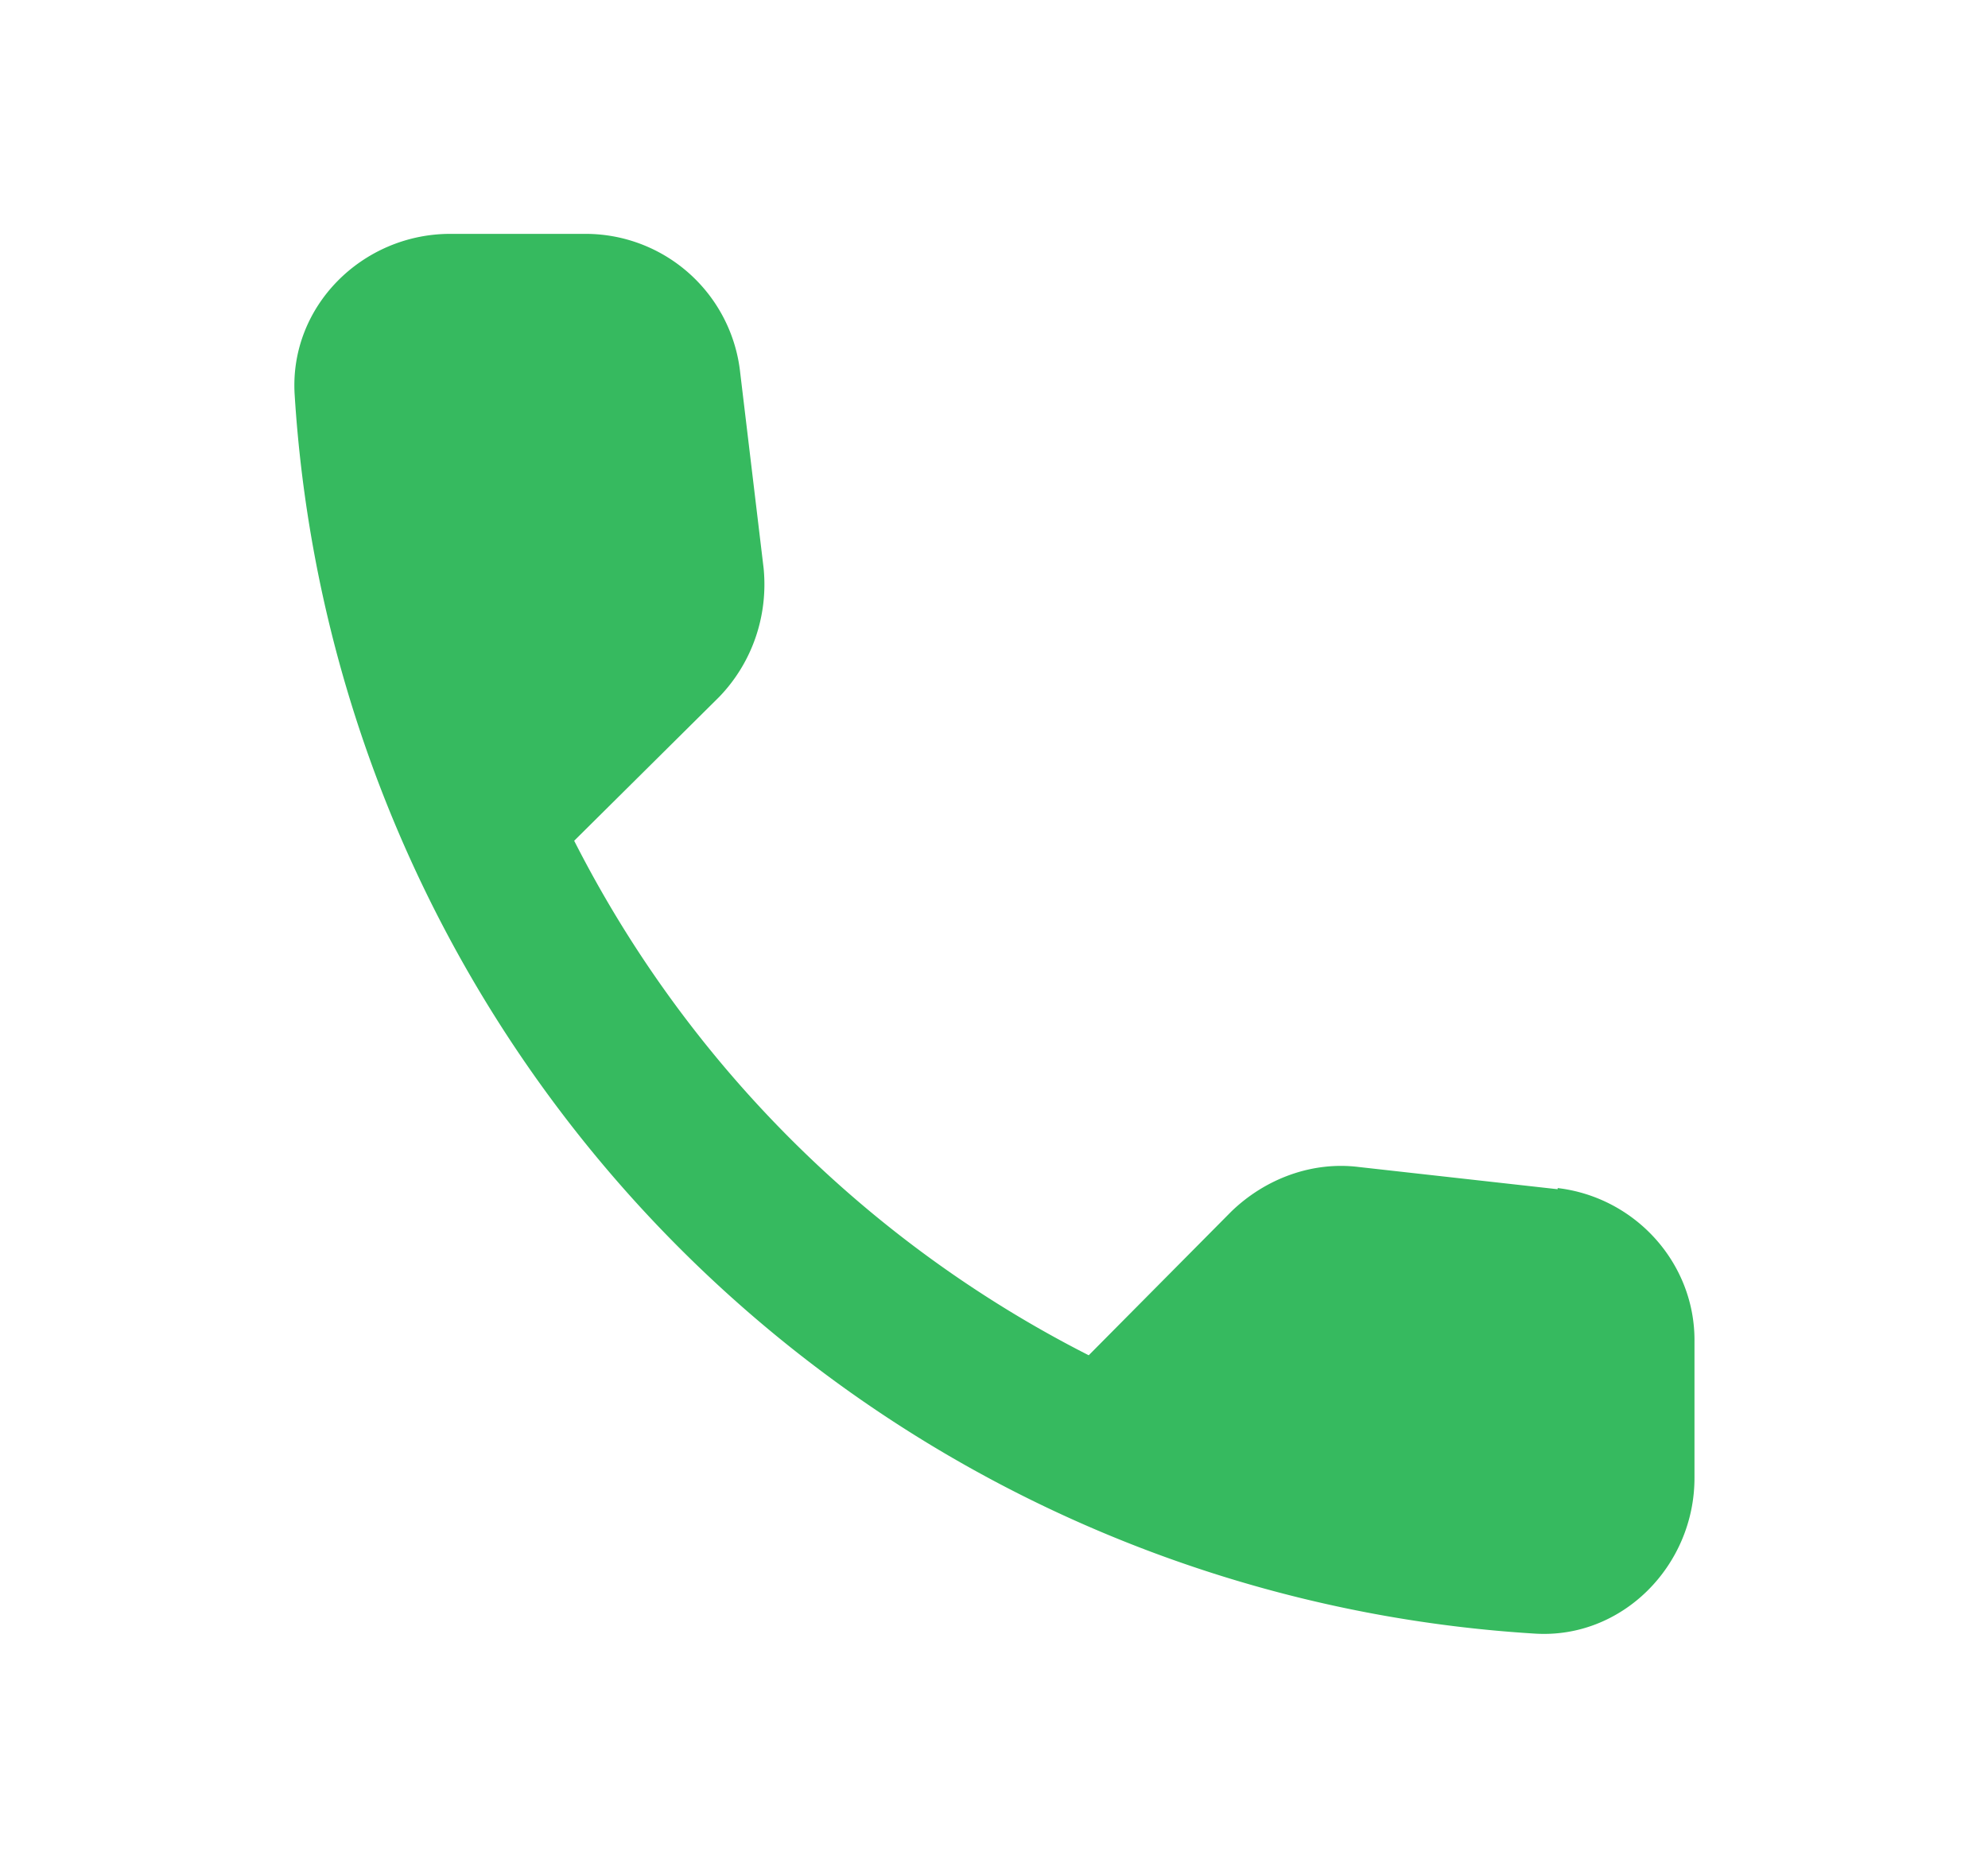
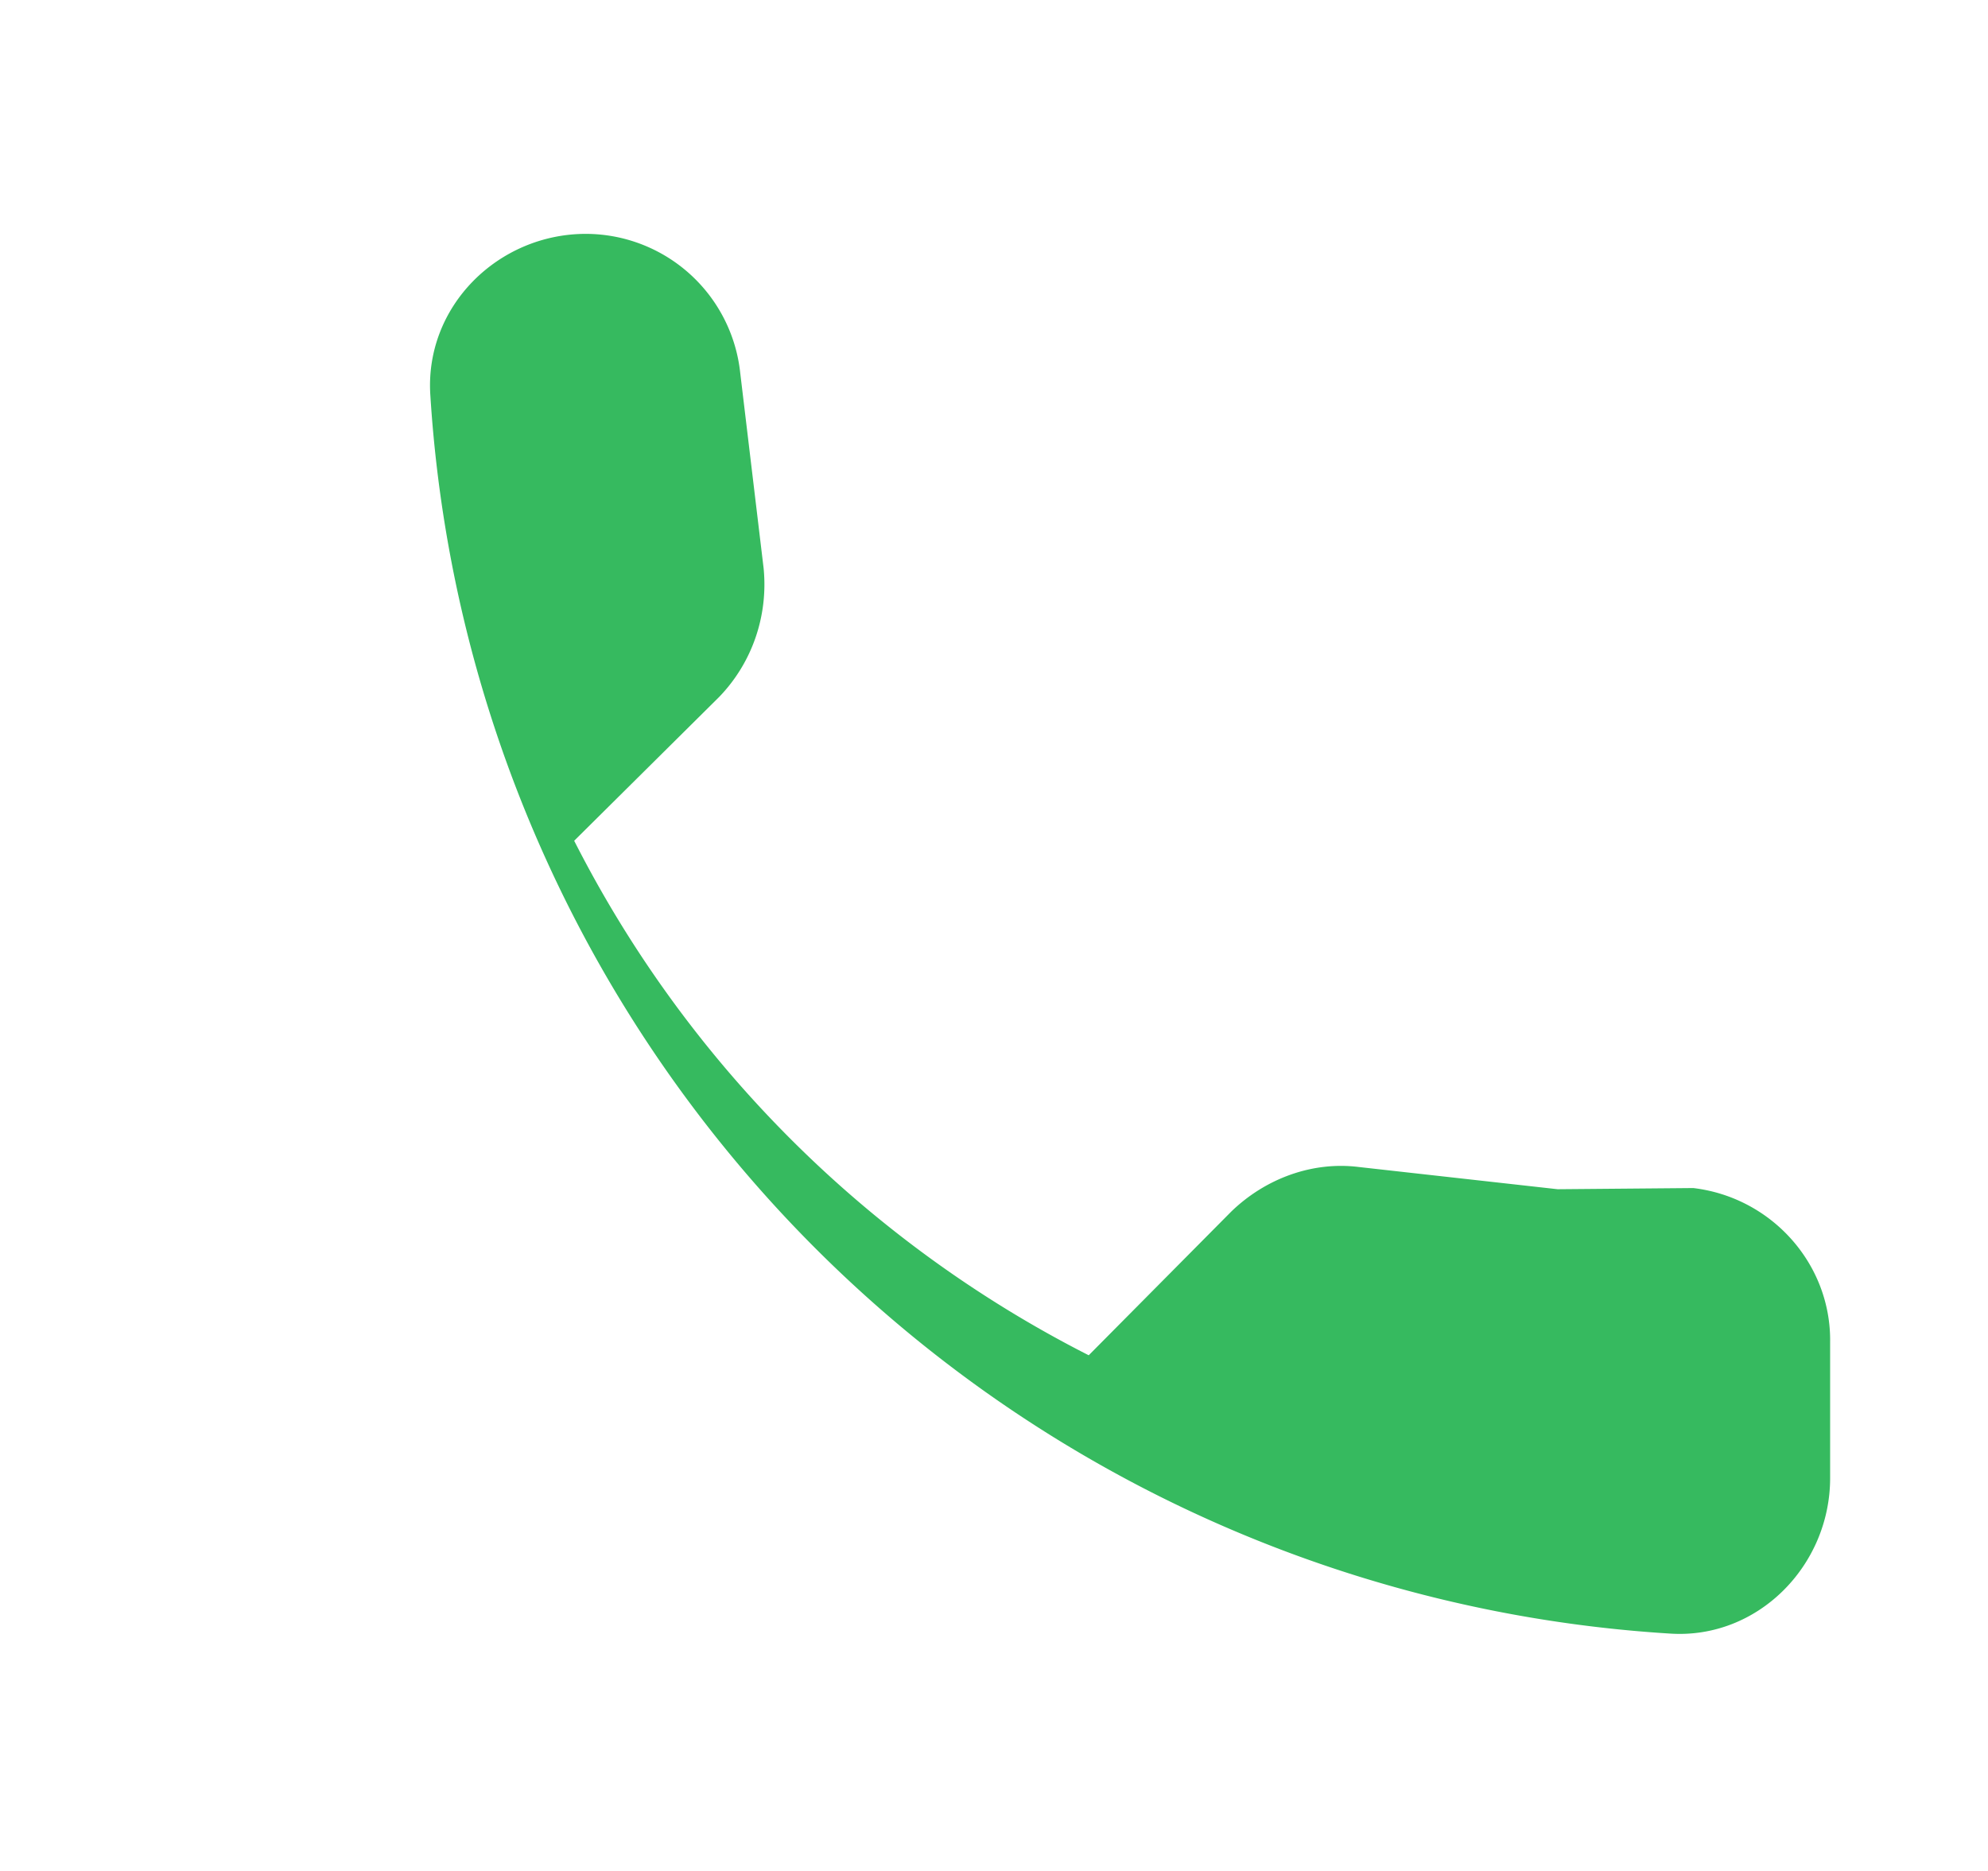
<svg xmlns="http://www.w3.org/2000/svg" width="17" height="16" fill="none">
-   <path fill="#36BA5F" d="m13.32 10.17-1.7-.19c-.4-.05-.8.1-1.09.38l-1.22 1.23a10.03 10.03 0 0 1-4.4-4.4l1.24-1.23c.28-.29.42-.69.38-1.1l-.2-1.67A1.33 1.33 0 0 0 5.01 2H3.85c-.75 0-1.38.62-1.33 1.38a11.32 11.32 0 0 0 10.6 10.59c.75.05 1.37-.58 1.37-1.33v-1.16c.01-.67-.5-1.24-1.17-1.32Z" />
+   <path fill="#36BA5F" d="m13.32 10.17-1.7-.19c-.4-.05-.8.1-1.09.38l-1.22 1.23a10.03 10.03 0 0 1-4.4-4.4l1.24-1.23c.28-.29.42-.69.38-1.1l-.2-1.67A1.33 1.33 0 0 0 5.01 2c-.75 0-1.38.62-1.33 1.38a11.32 11.32 0 0 0 10.6 10.59c.75.05 1.37-.58 1.37-1.33v-1.16c.01-.67-.5-1.24-1.17-1.32Z" />
</svg>